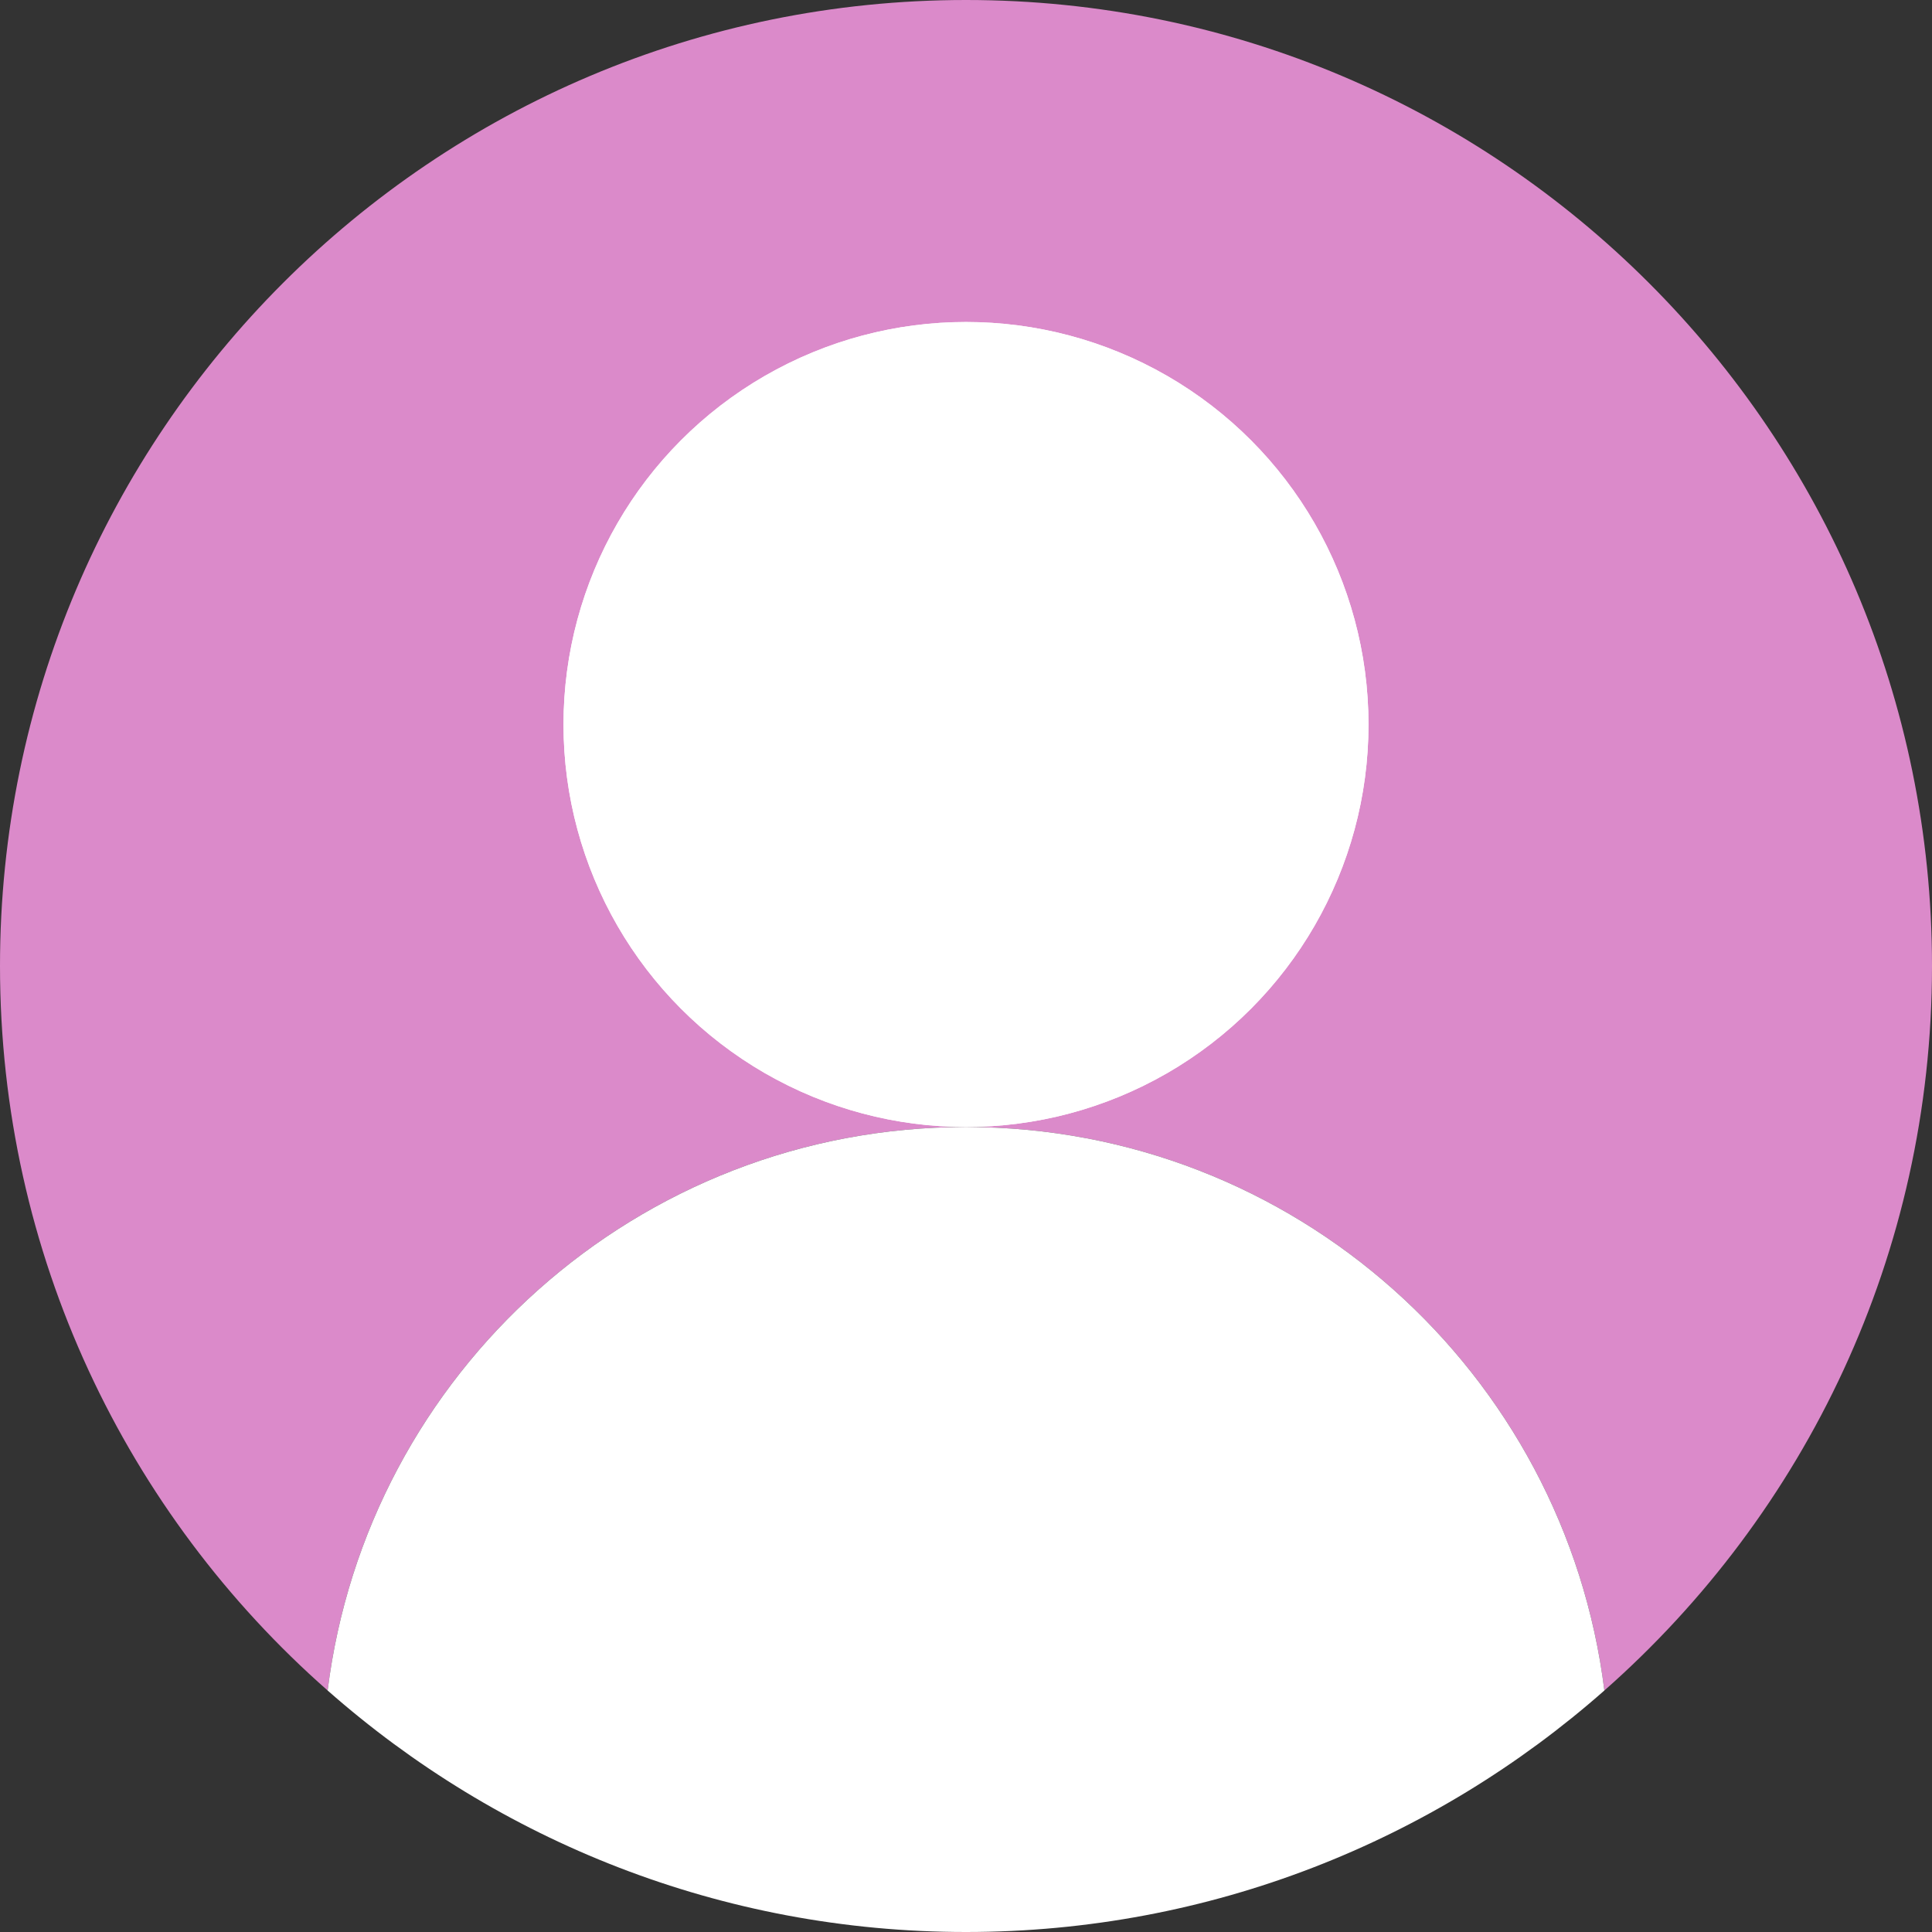
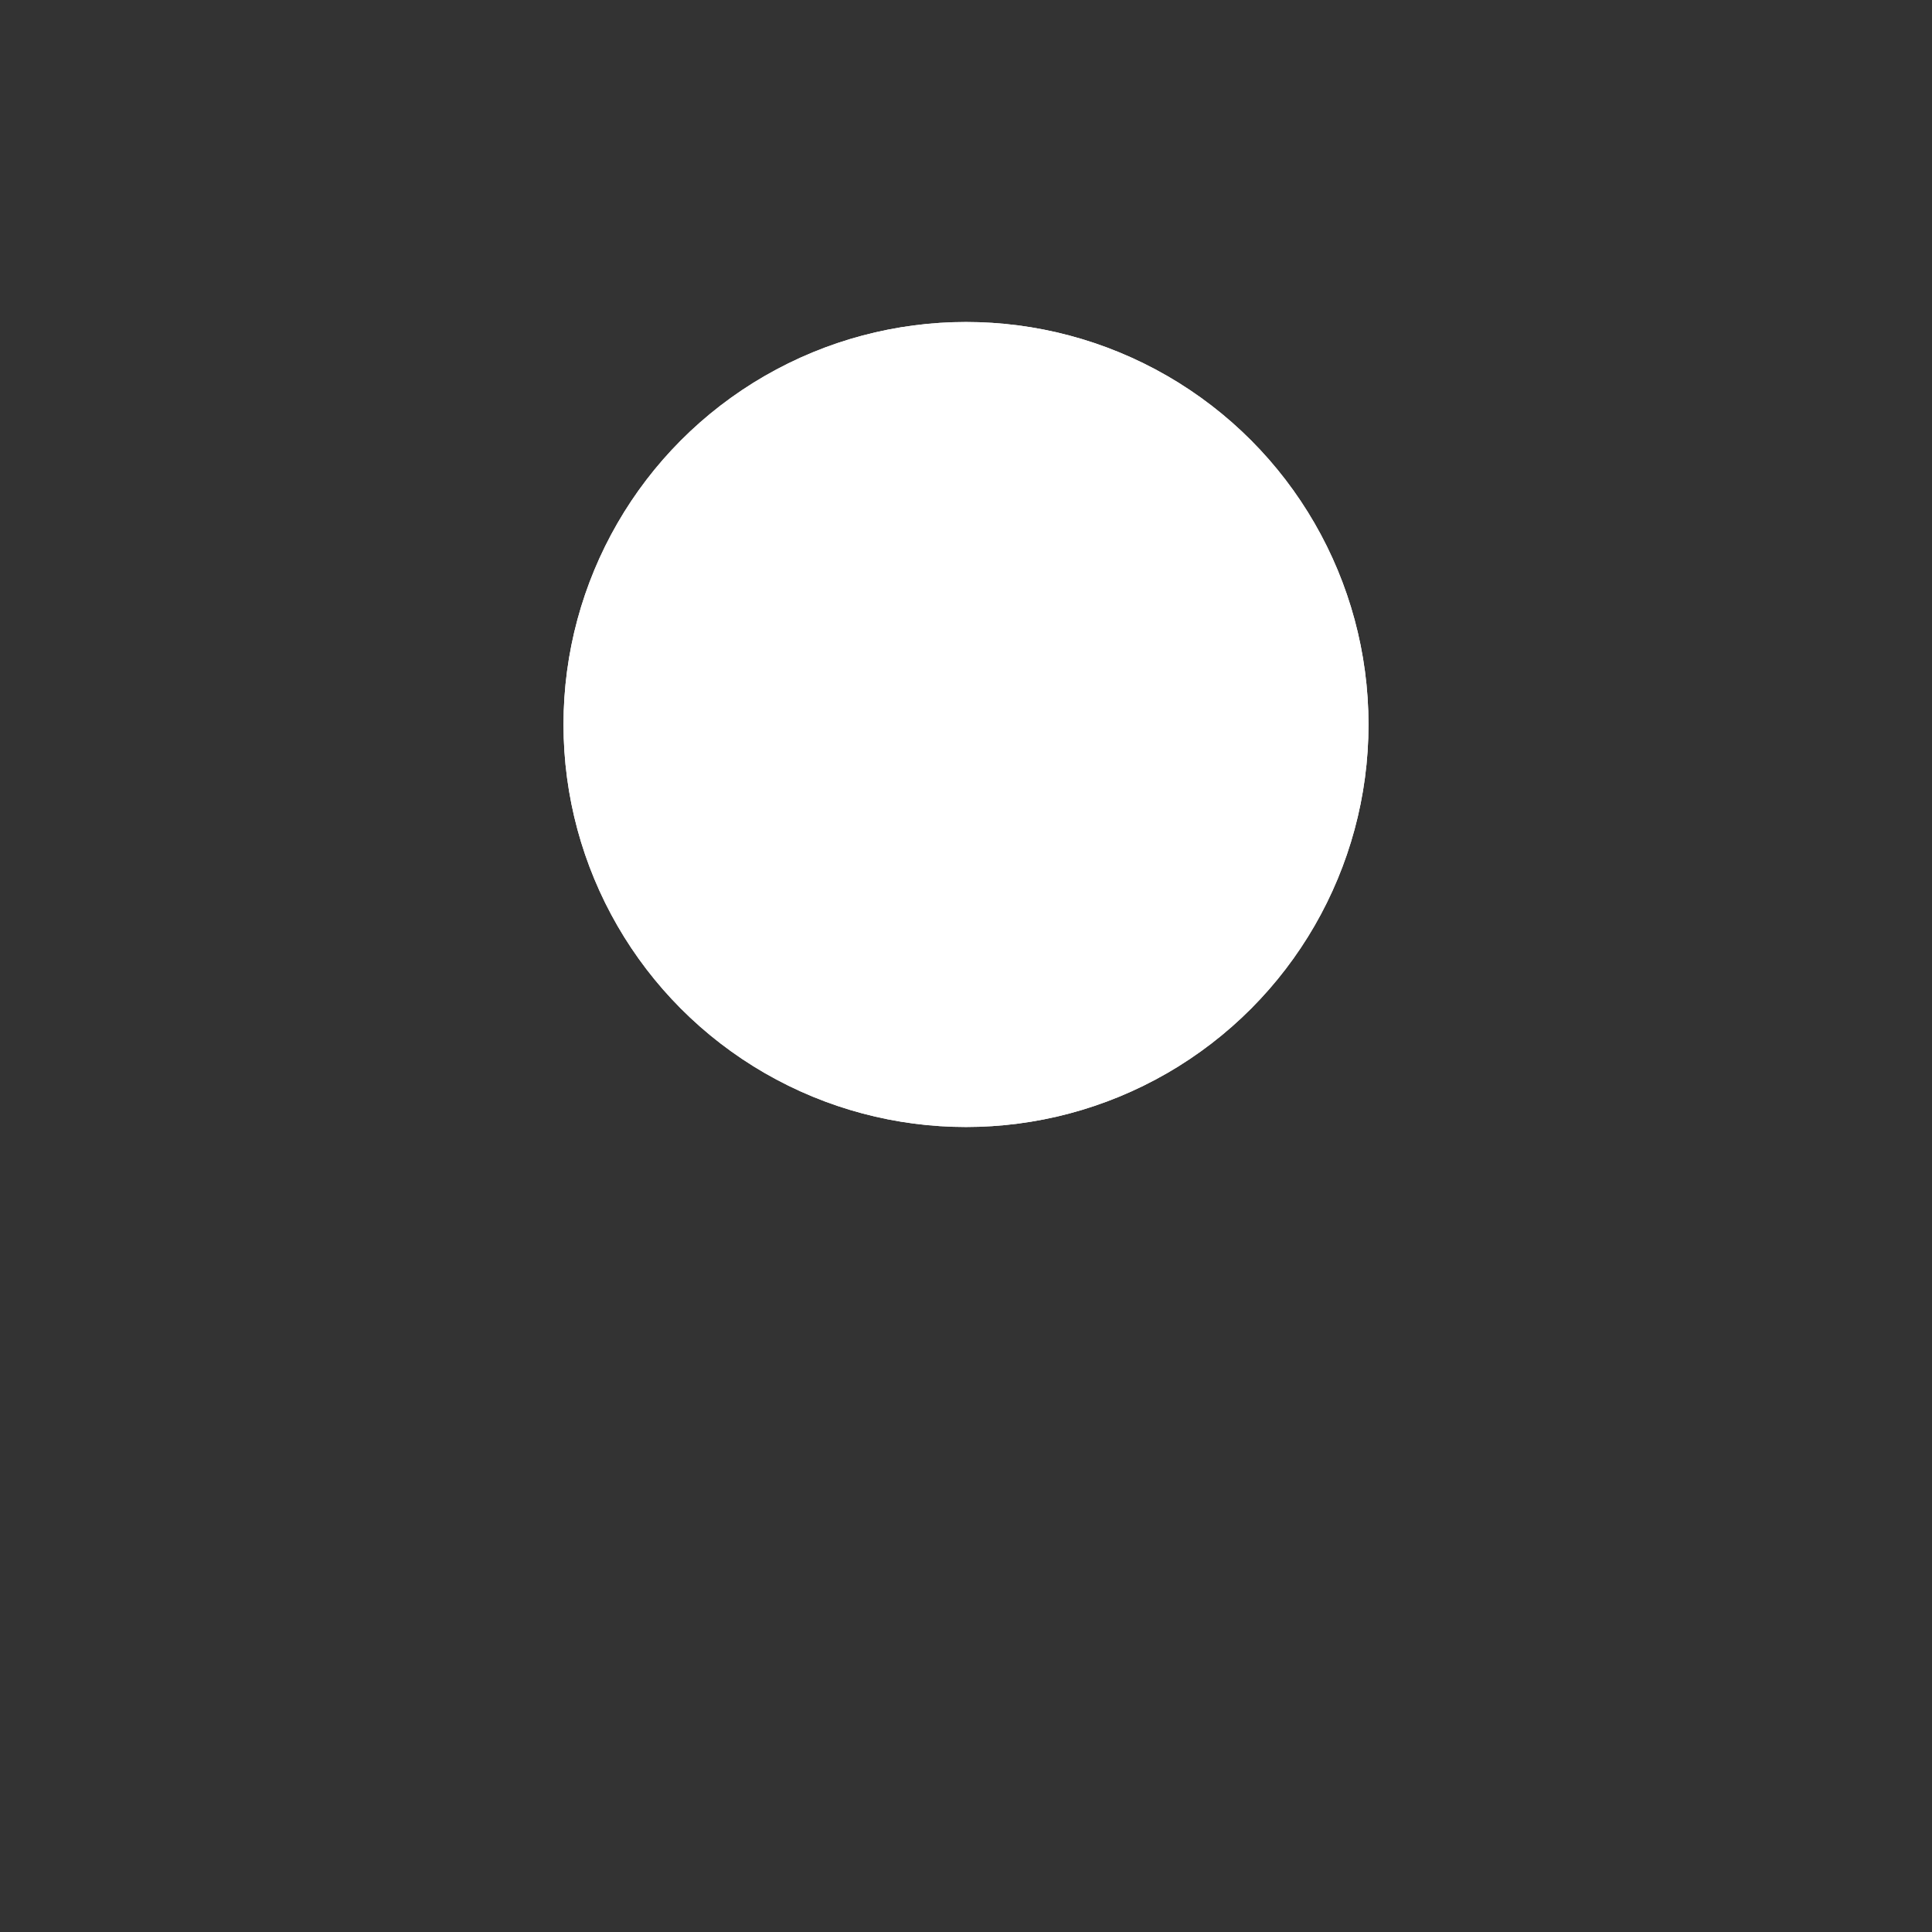
<svg xmlns="http://www.w3.org/2000/svg" viewBox="0 0 48 48">
  <rect x="0" y="0" width="48" height="48" fill="#333333" stroke="none" />
  <defs>
    <style>.d{fill:#fff;}.e{fill:#db8aca;}</style>
  </defs>
  <g id="a" />
  <g id="b">
    <g id="c">
      <g>
        <g>
-           <path class="e" d="M24,0C10.75,0,0,10.75,0,24c0,7.17,3.15,13.61,8.14,18,.98-7.89,7.7-14,15.86-14s14.88,6.11,15.86,14c4.99-4.4,8.14-10.83,8.14-18C48,10.75,37.25,0,24,0Z" />
          <circle class="d" cx="24" cy="18" r="10" />
        </g>
        <g>
-           <path class="d" d="M24,28c-8.16,0-14.88,6.11-15.86,14,4.23,3.73,9.78,6,15.86,6s11.63-2.27,15.86-6c-.98-7.89-7.7-14-15.86-14Z" />
          <circle class="d" cx="24" cy="18" r="10" />
        </g>
      </g>
    </g>
  </g>
</svg>